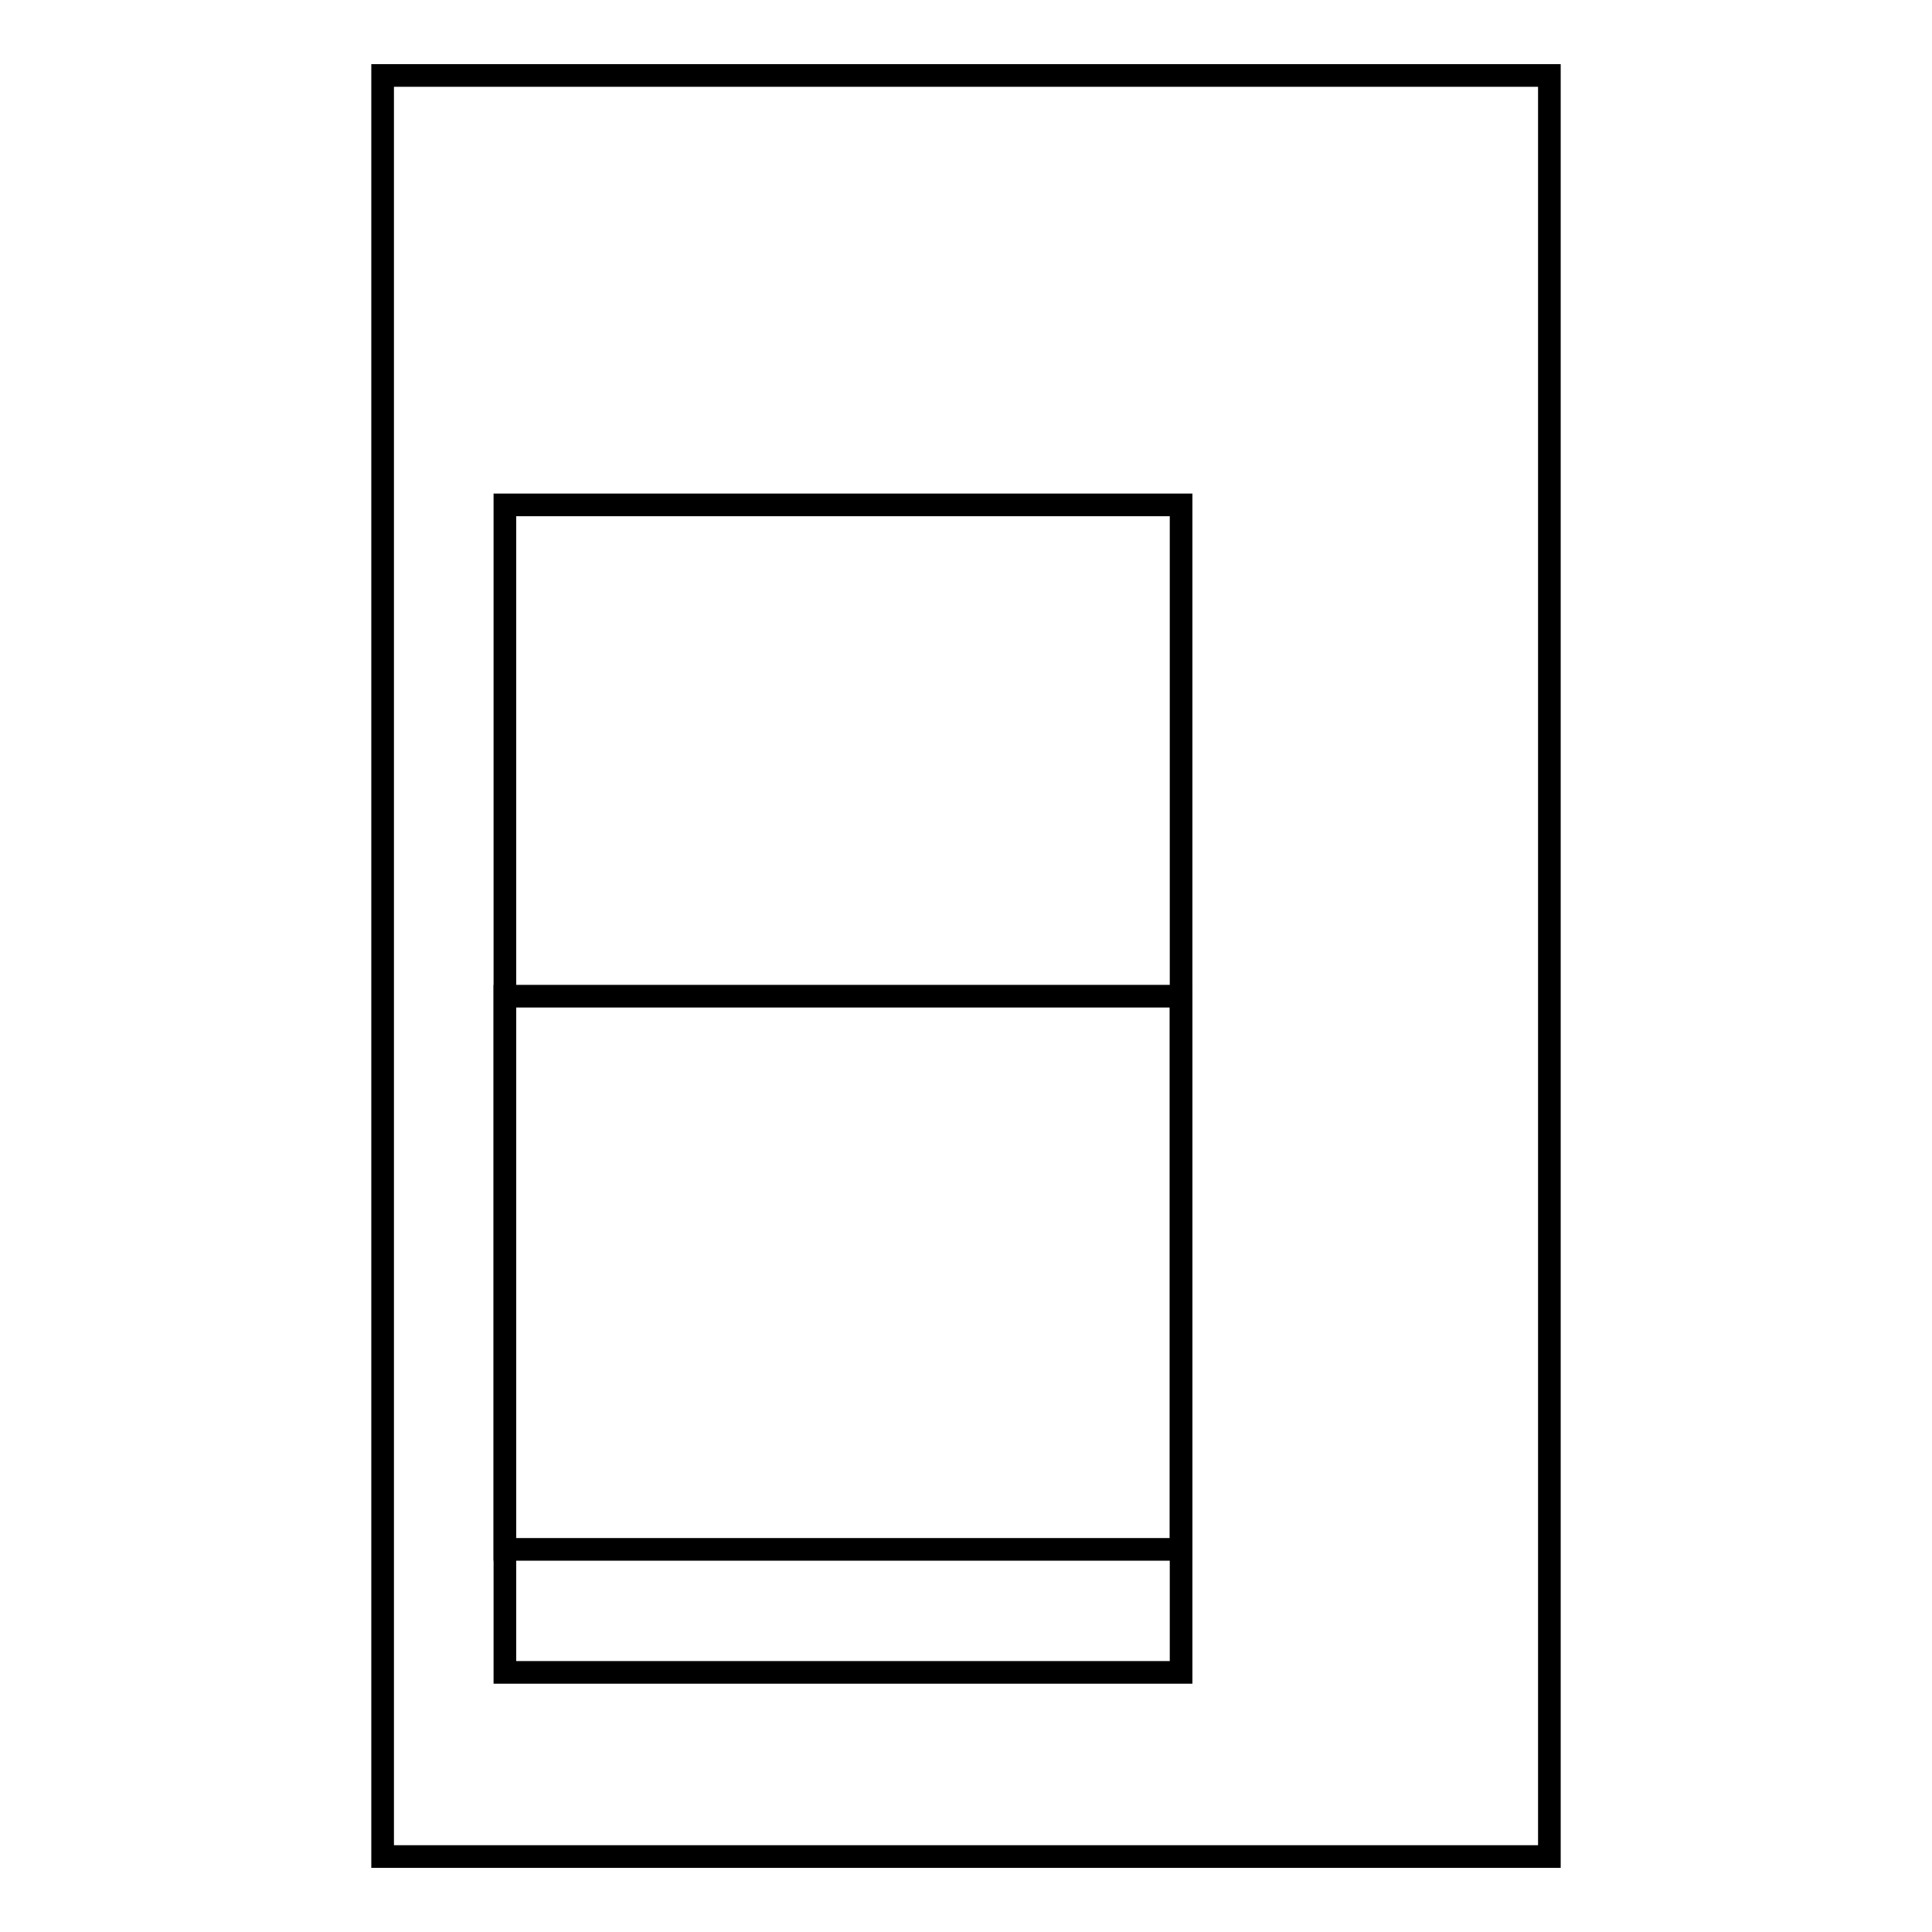
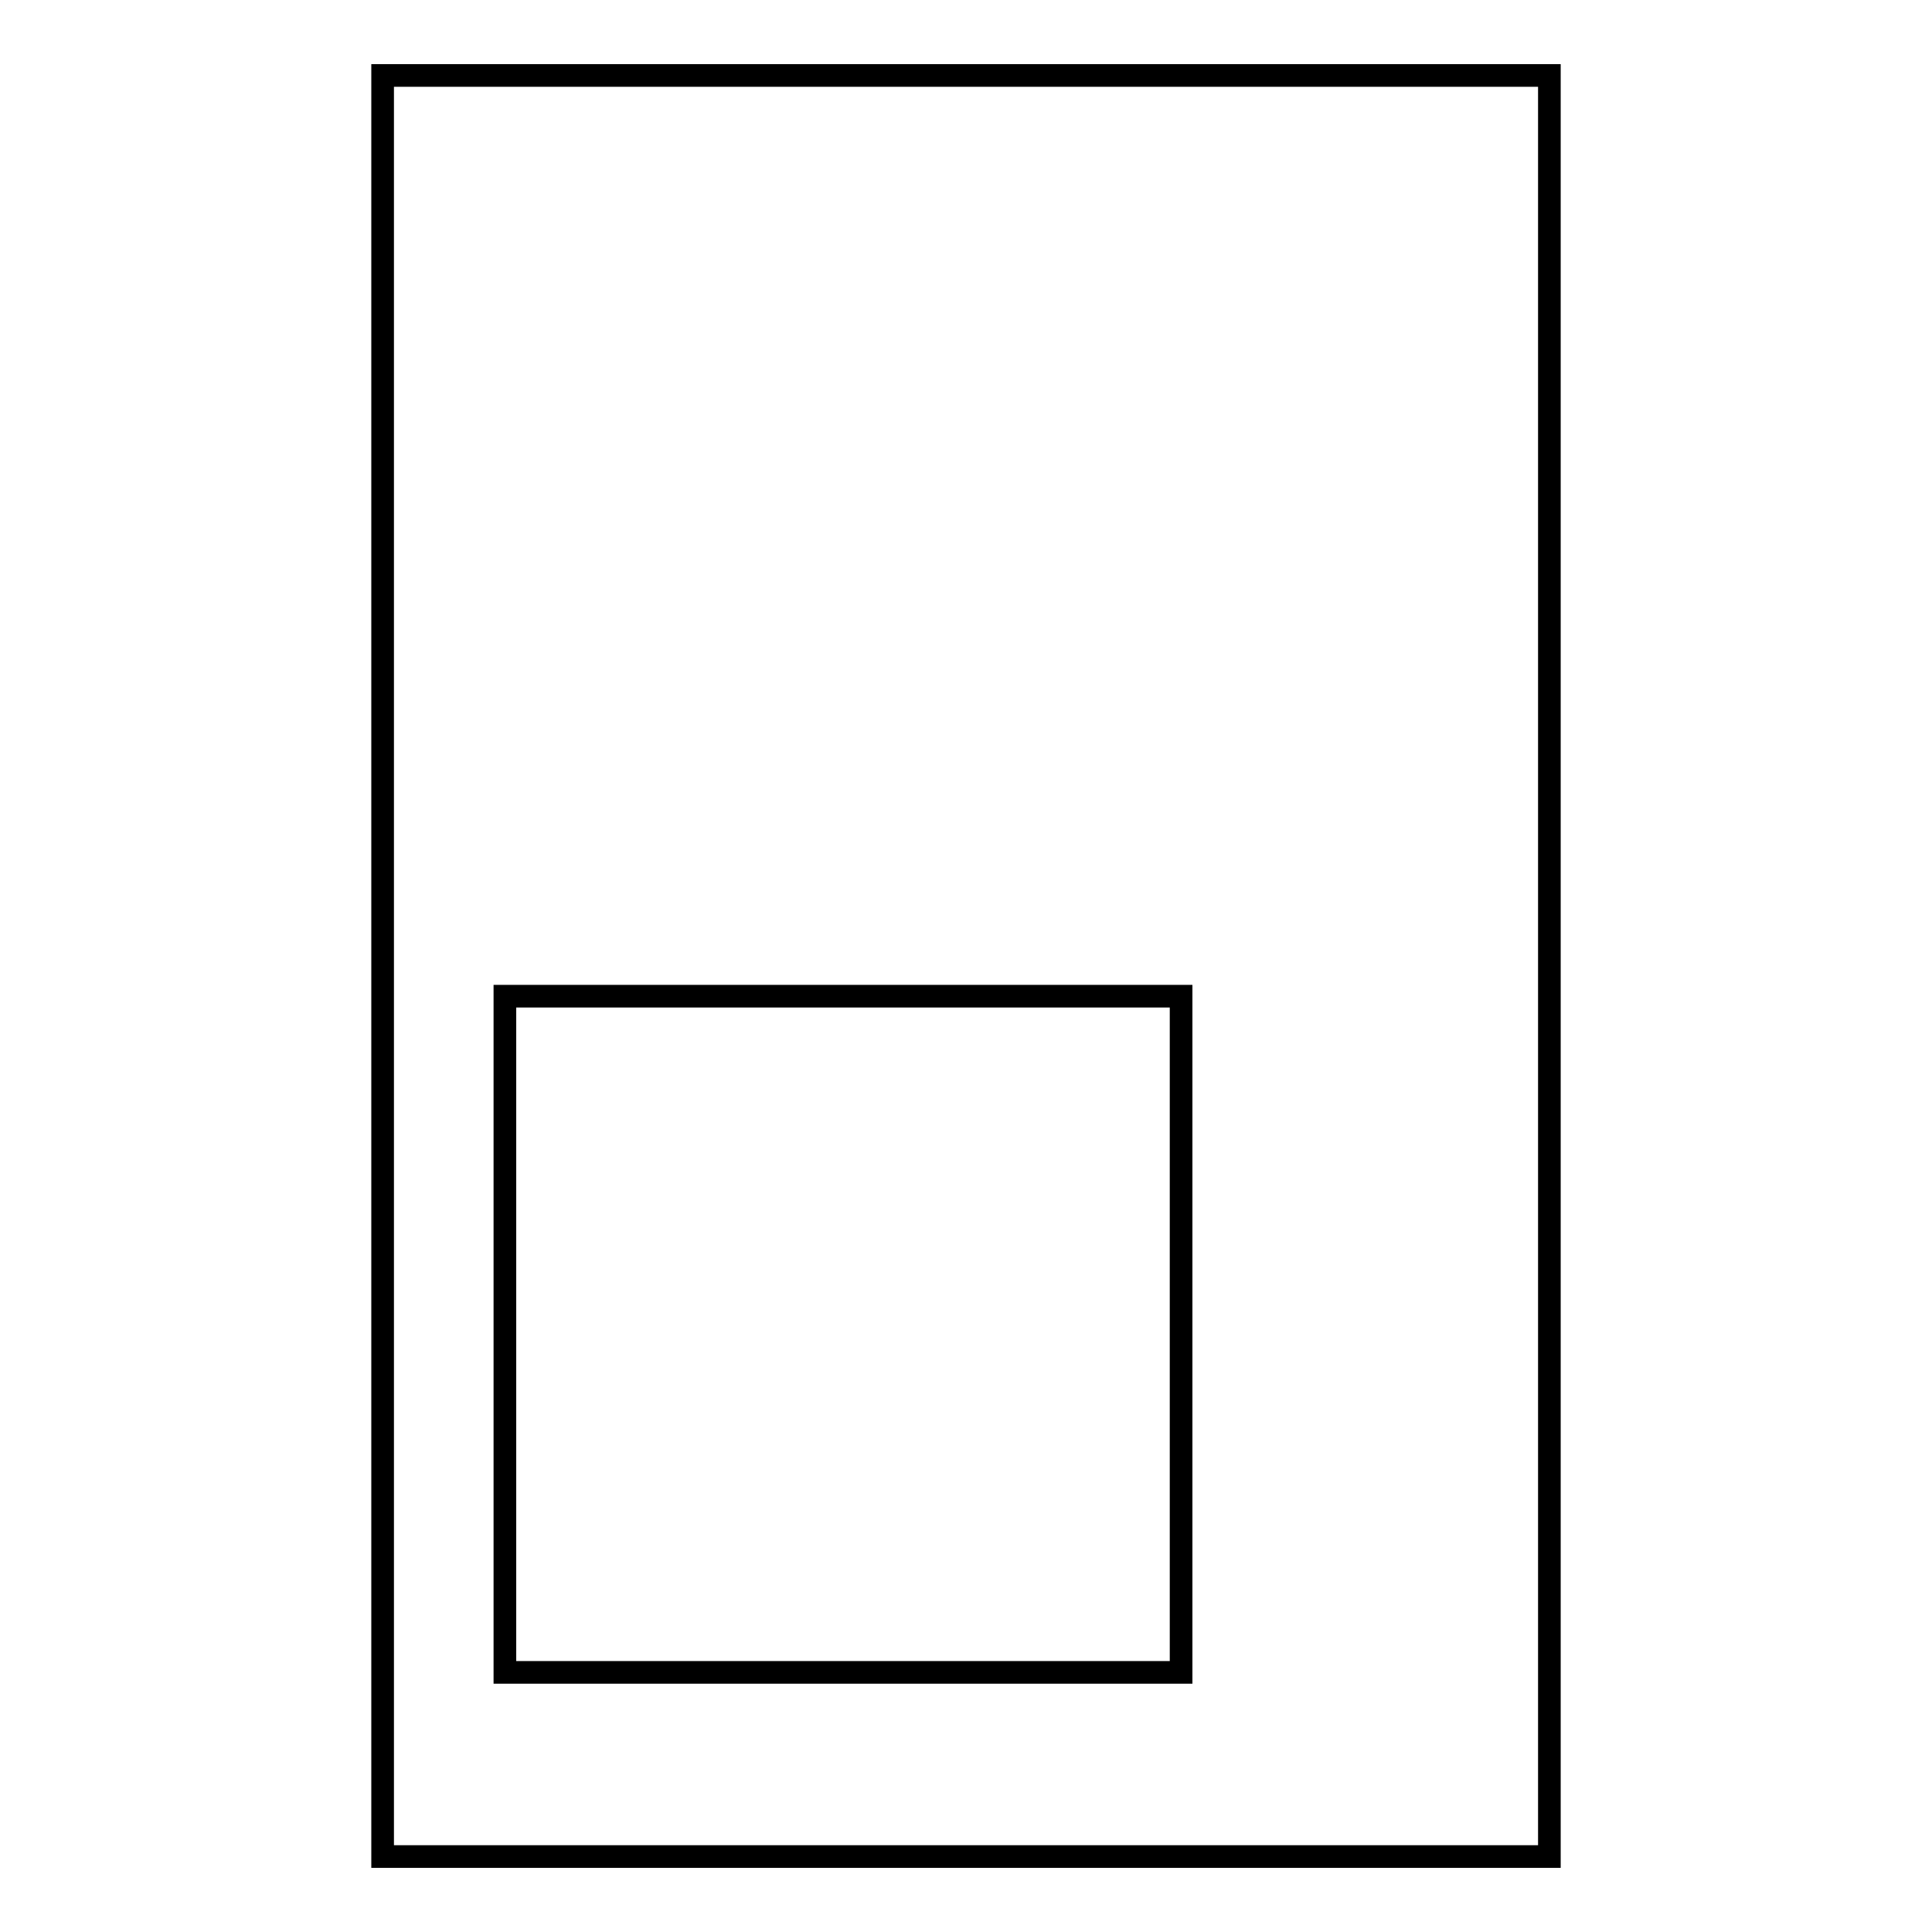
<svg xmlns="http://www.w3.org/2000/svg" version="1.1" x="0px" y="0px" viewBox="0 0 256 256" enable-background="new 0 0 256 256" xml:space="preserve">
  <g>
    <g>
      <path stroke-width="3" fill-opacity="0" stroke="#000000" d="M50.7,10h154.6v236H50.7V10z" />
-       <path stroke-width="3" fill-opacity="0" stroke="#000000" d="M66.9,66.9h89.6v138.4H66.9V66.9L66.9,66.9z" />
      <path stroke-width="3" fill-opacity="0" stroke="#000000" d="M66.9,132h89.6v89.6H66.9V132L66.9,132z" />
    </g>
  </g>
</svg>